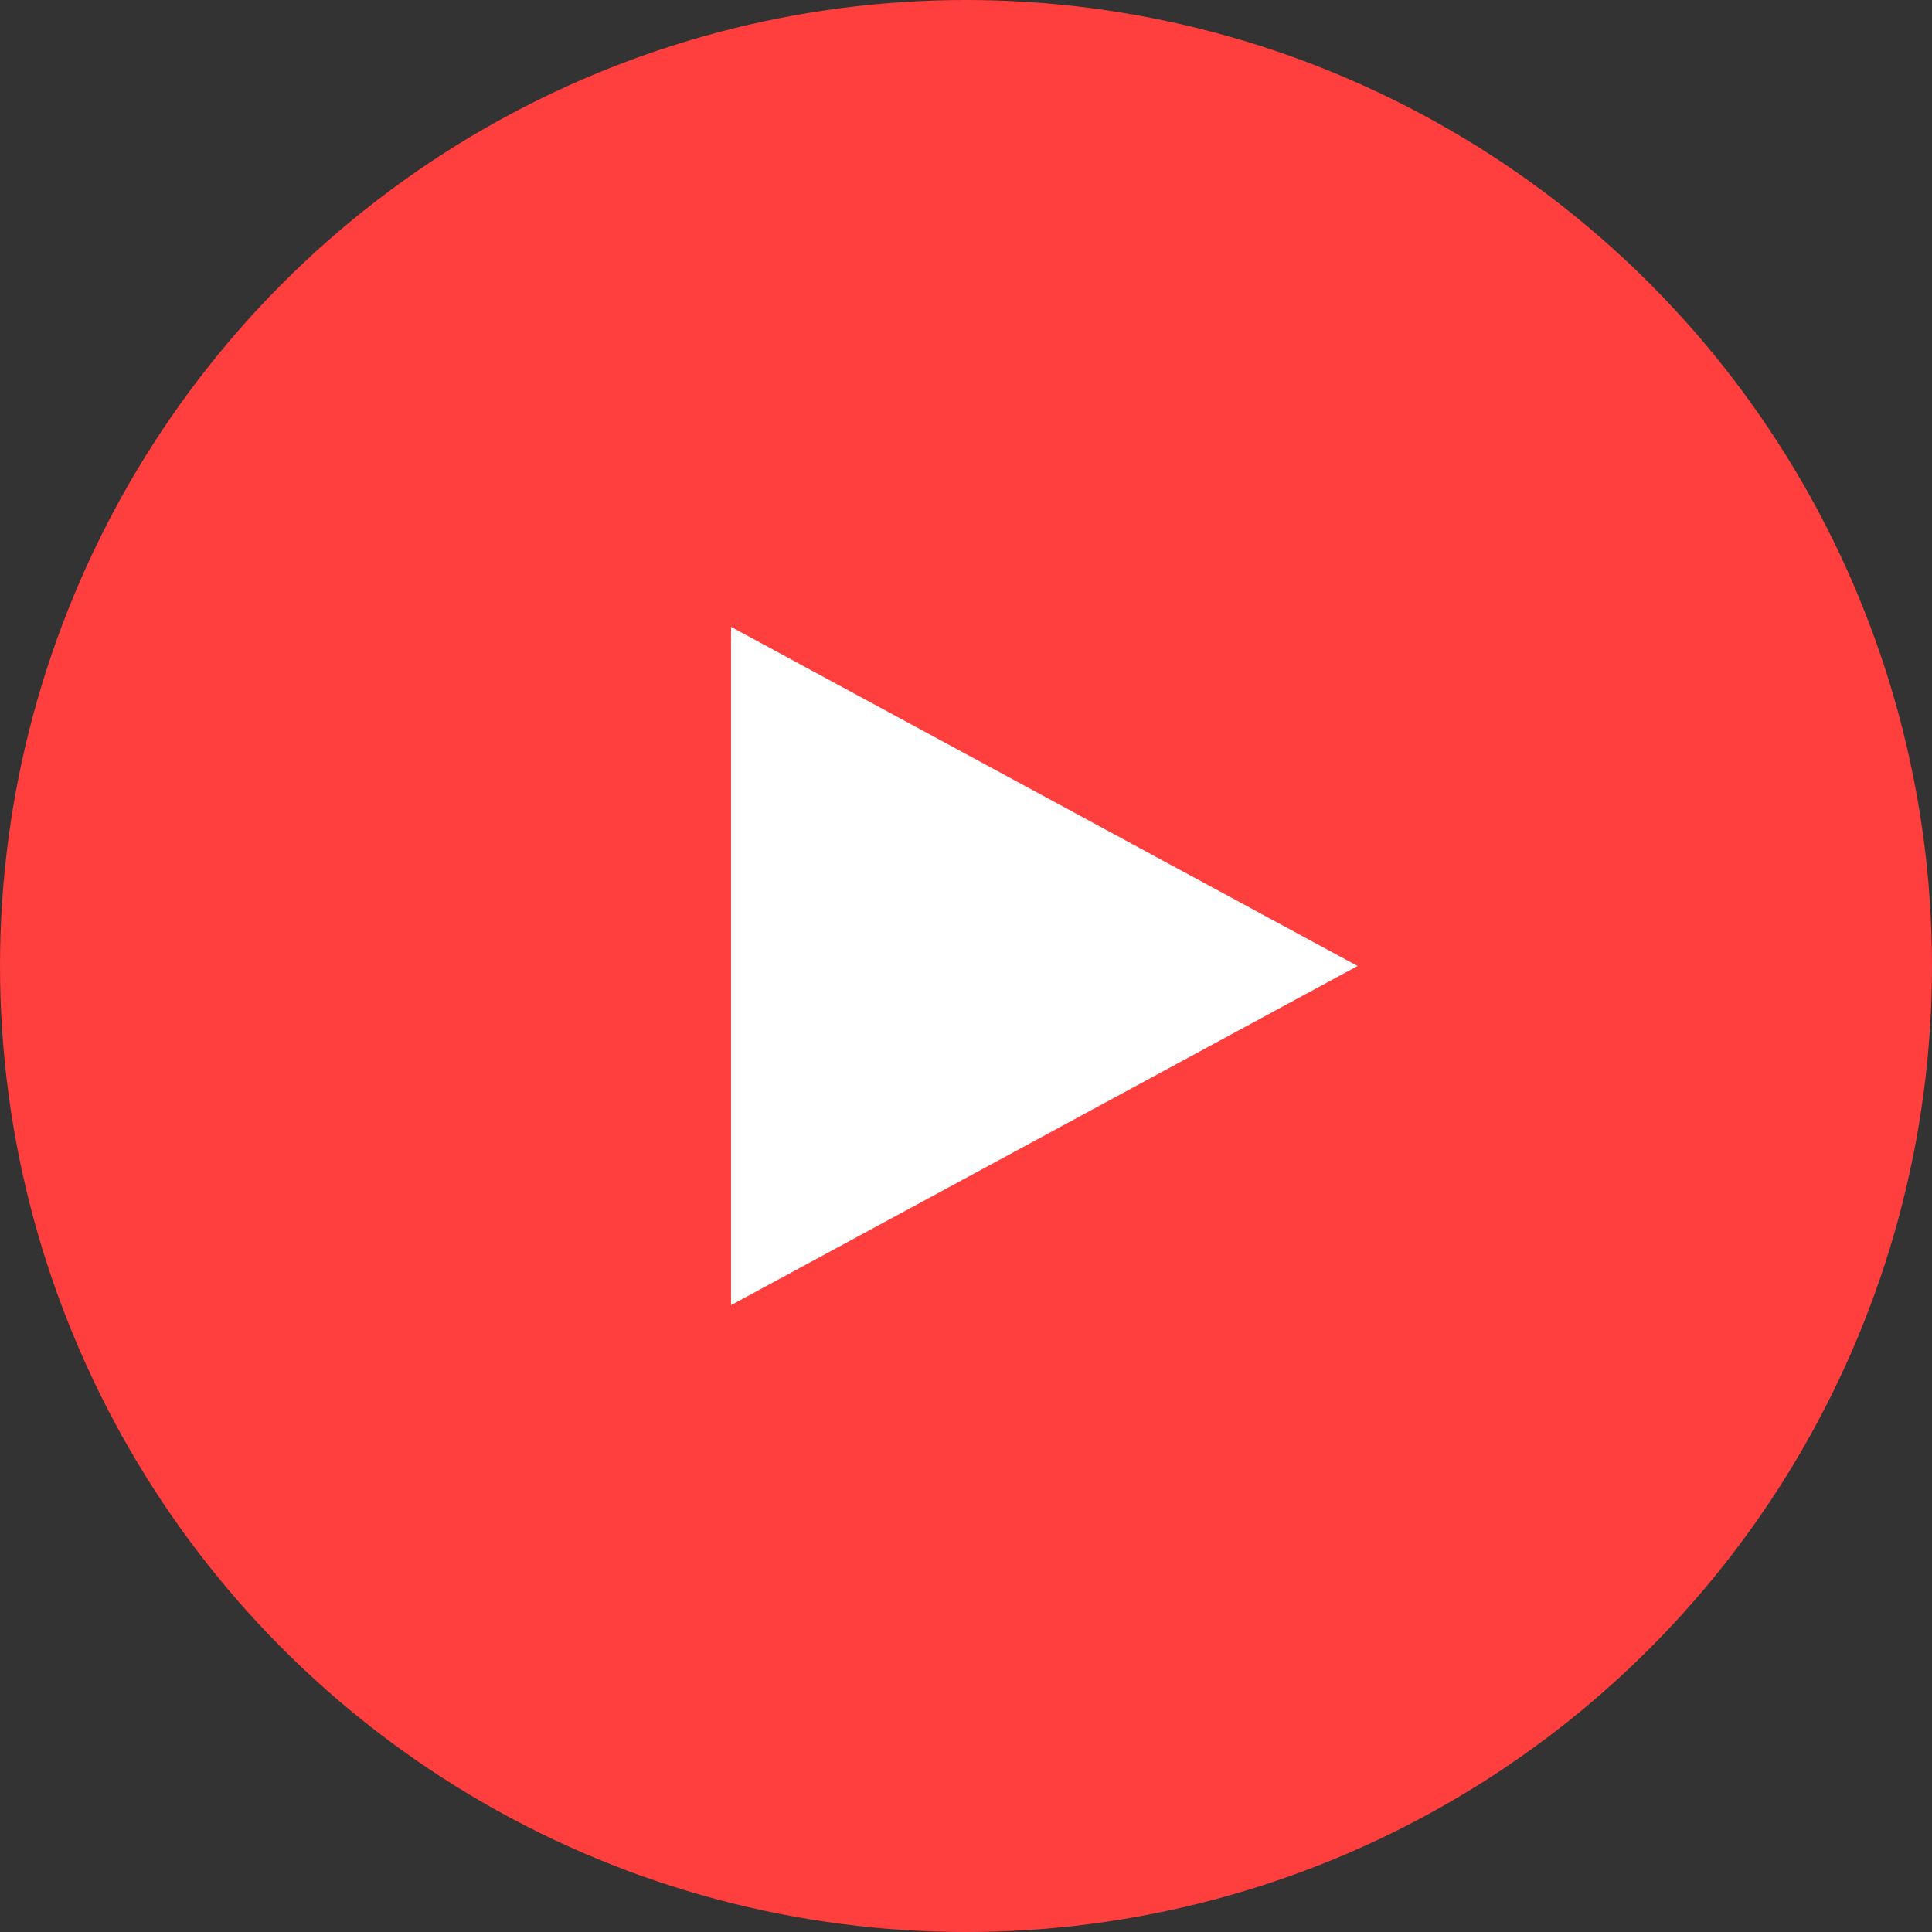
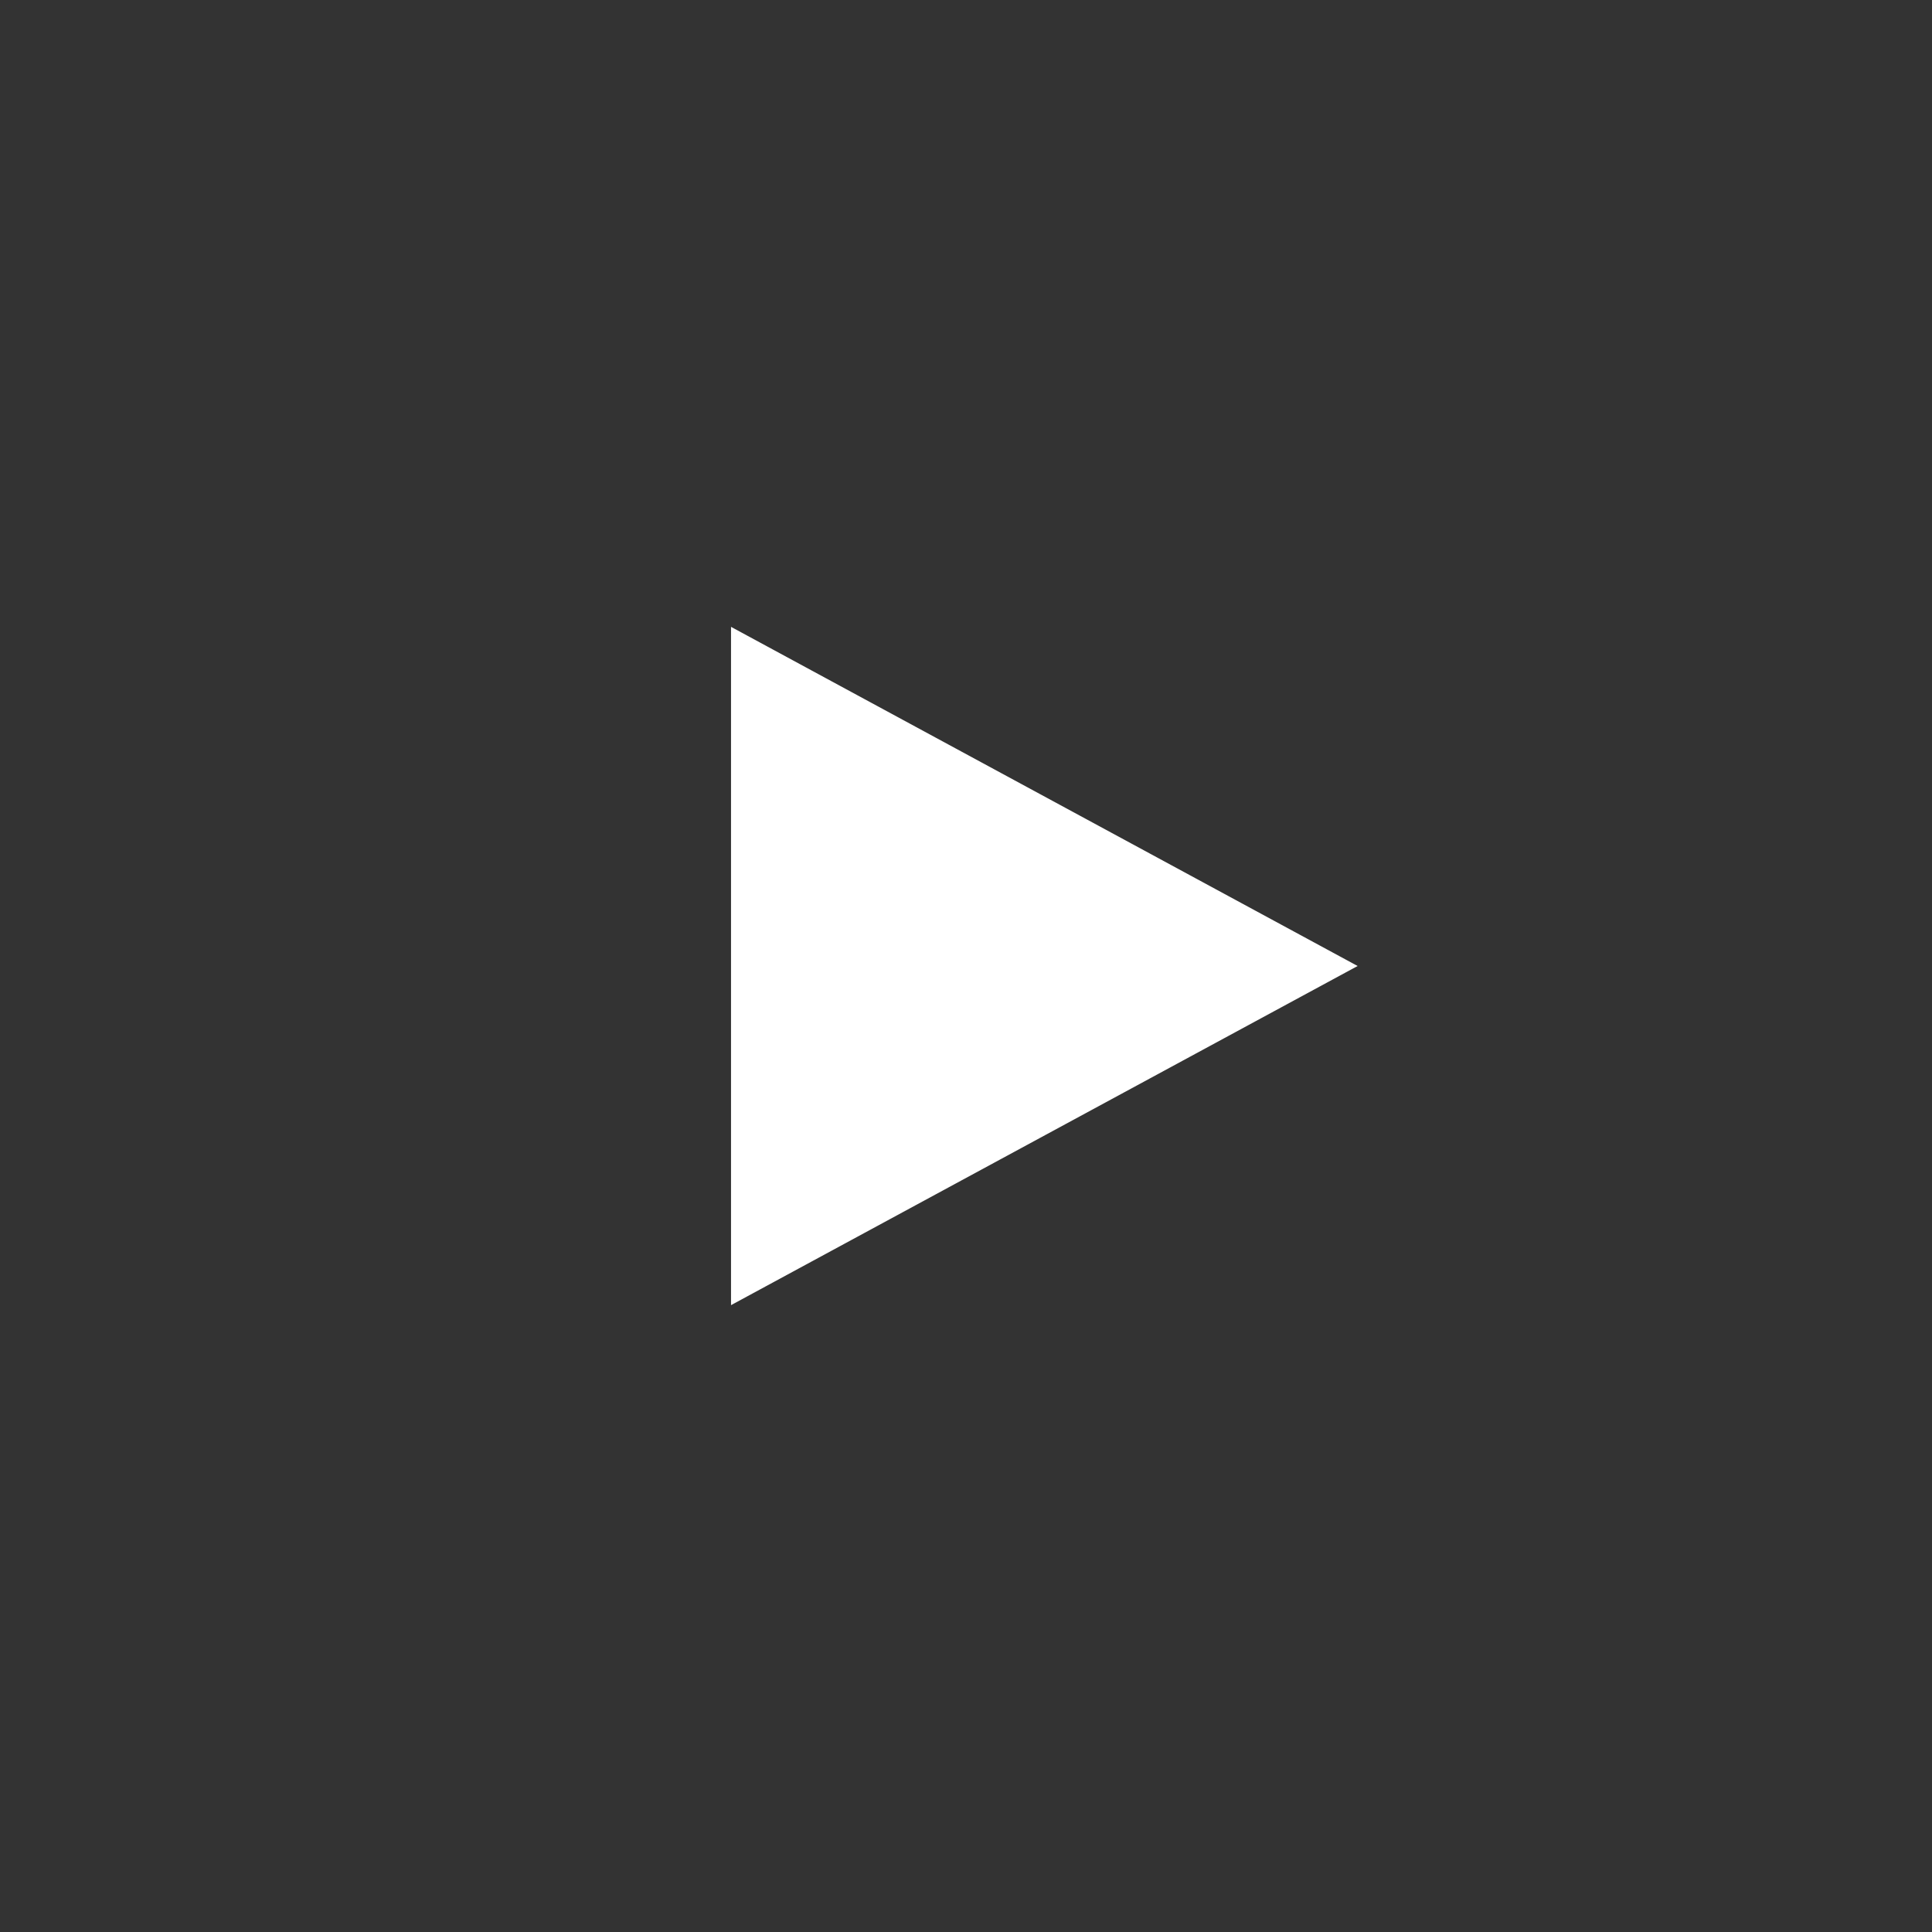
<svg xmlns="http://www.w3.org/2000/svg" width="37" height="37" viewBox="0 0 37 37" fill="none">
  <rect x="0" y="0" width="37" height="37" fill="#333333" stroke="none" />
-   <circle cx="18.5" cy="18.5" r="18.5" fill="#FF3E3E" />
-   <path d="M26 18.5L14 12.005V24.995L26 18.5Z" fill="white" />
+   <path d="M26 18.5L14 12.005V24.995Z" fill="white" />
</svg>